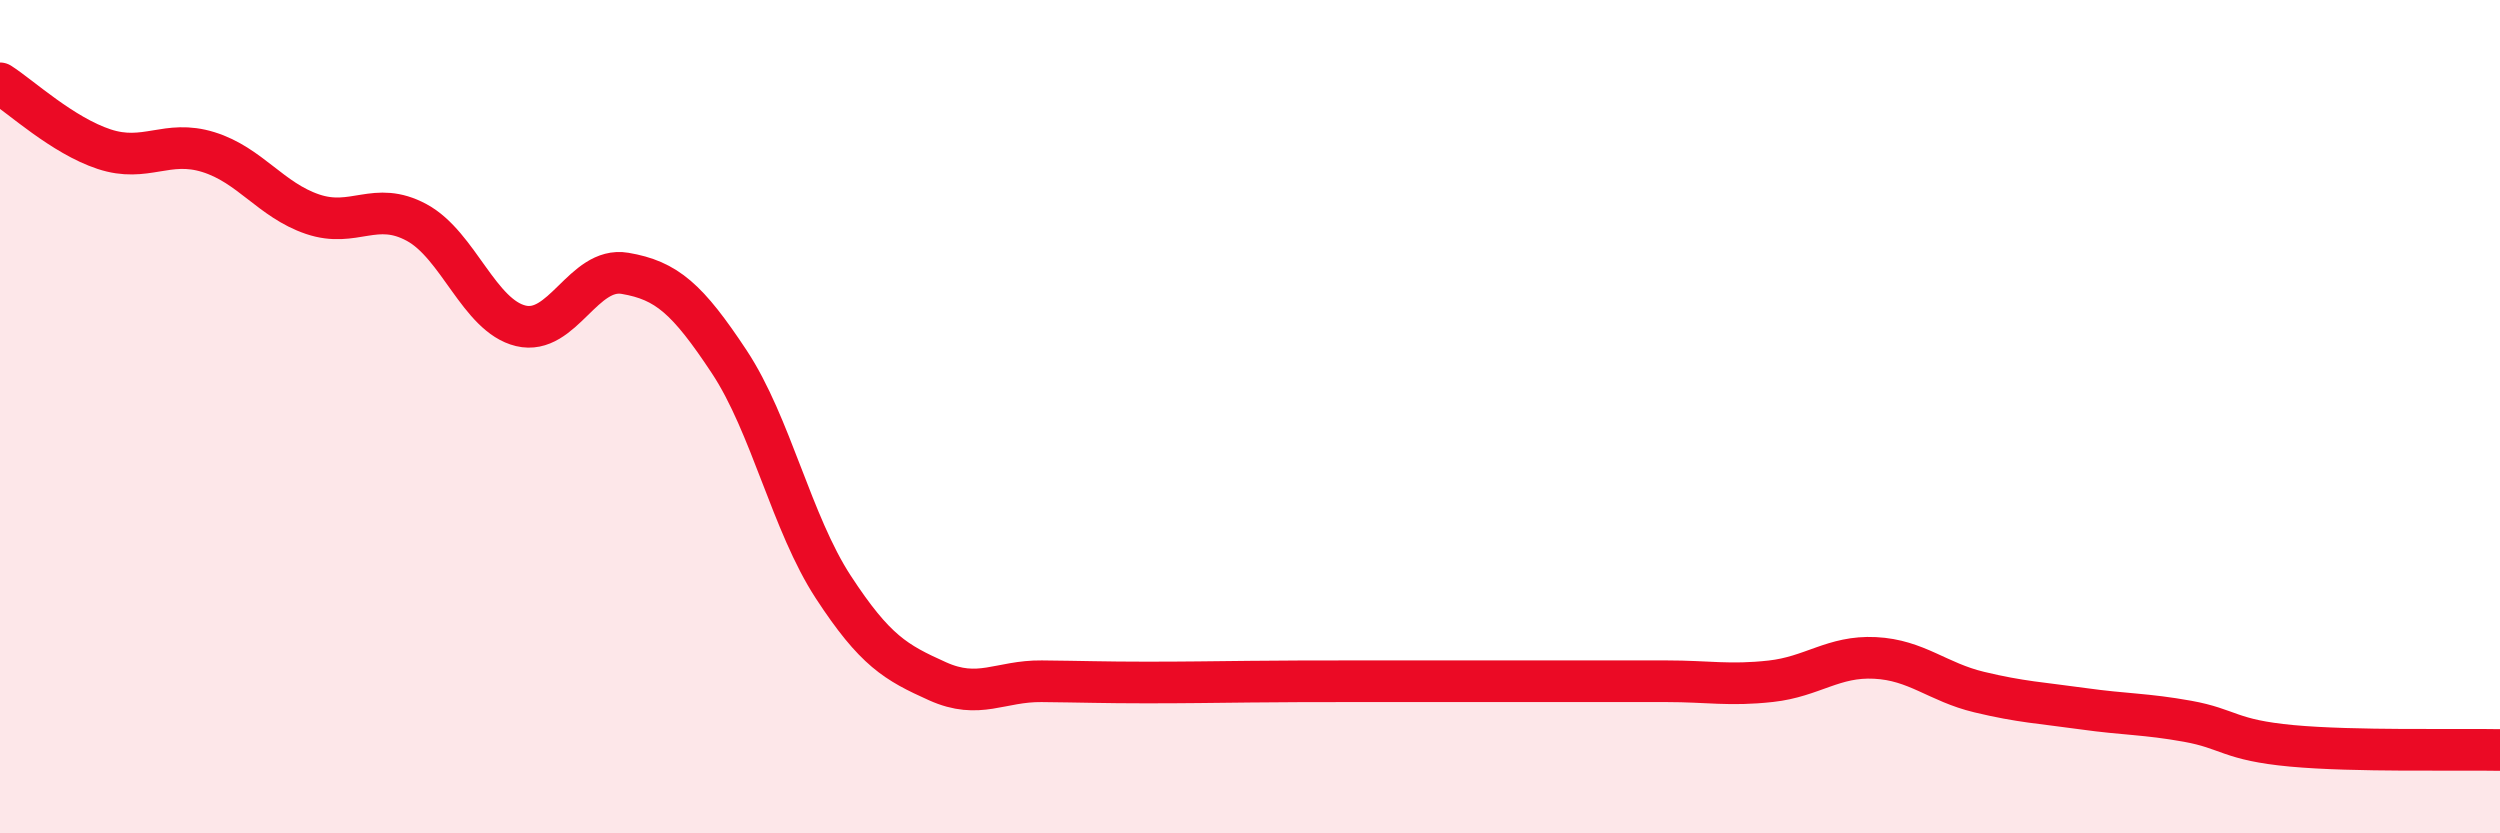
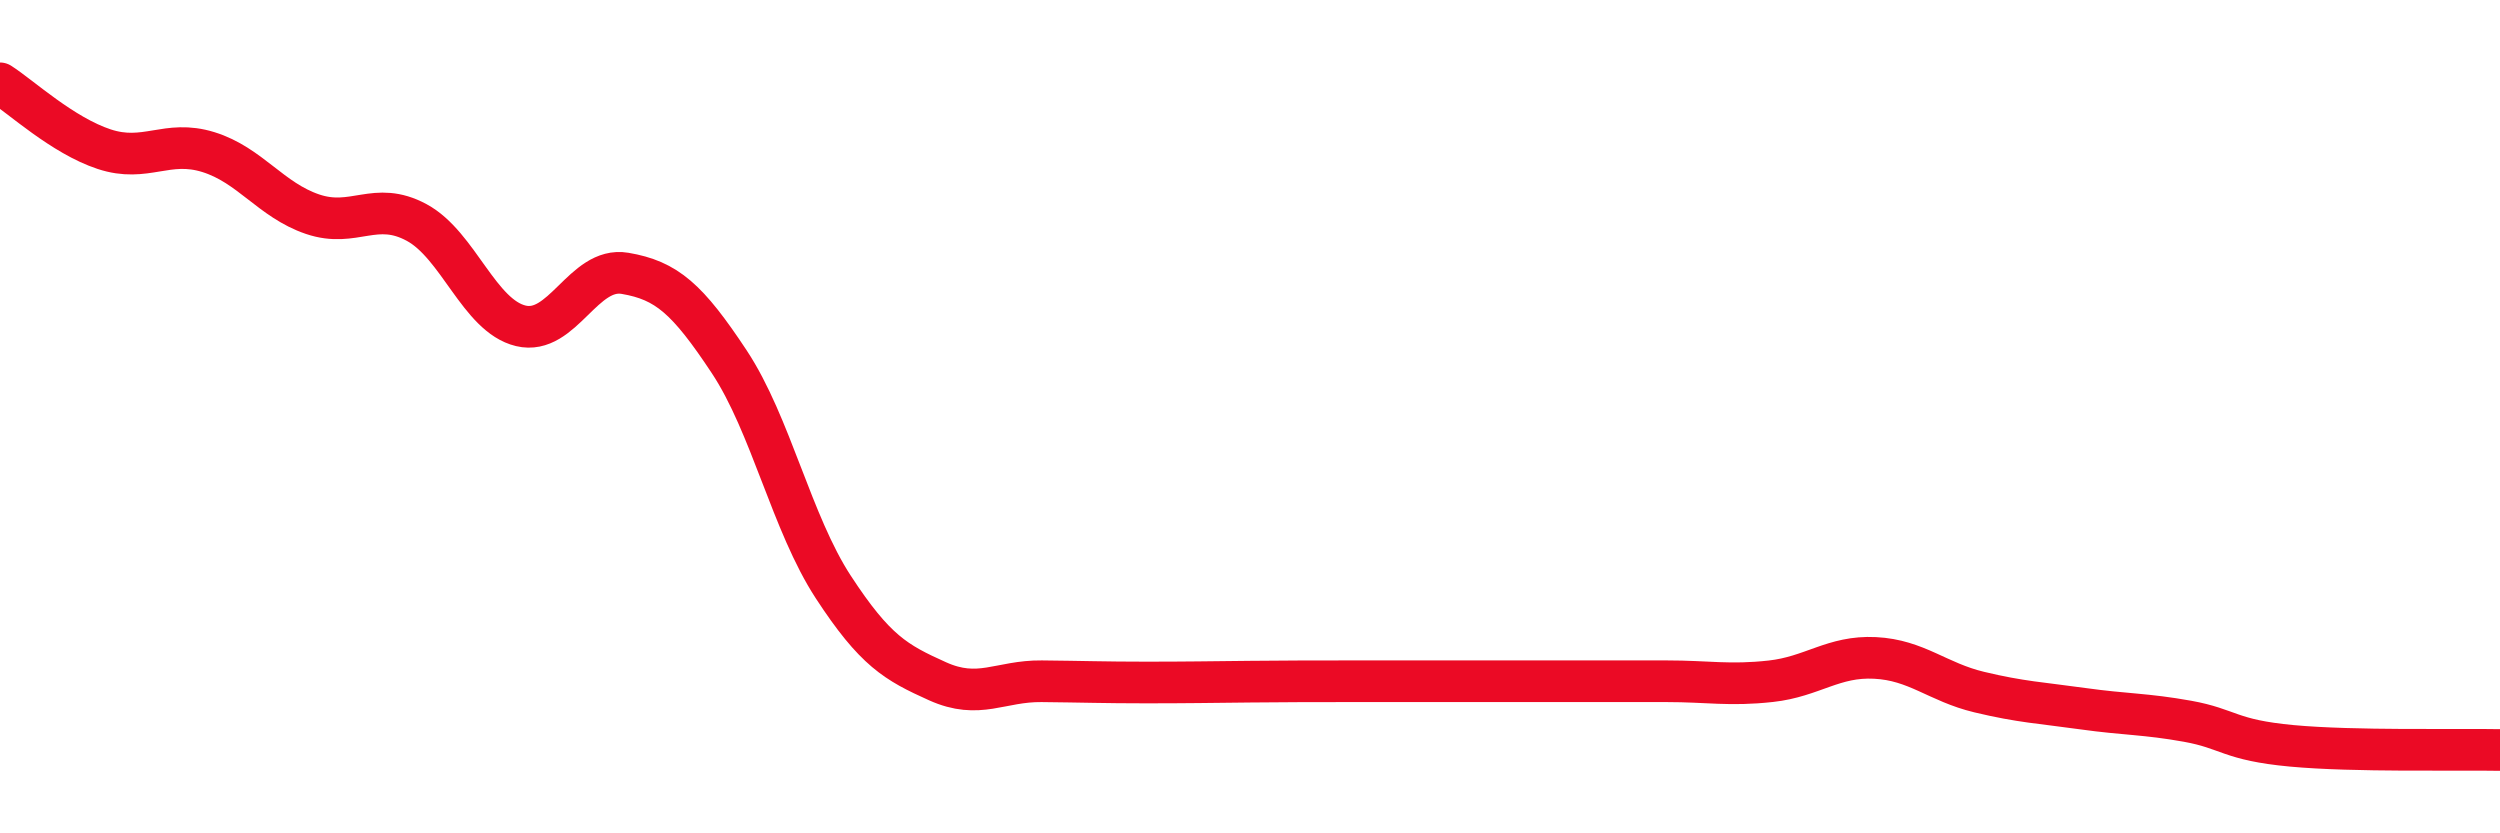
<svg xmlns="http://www.w3.org/2000/svg" width="60" height="20" viewBox="0 0 60 20">
-   <path d="M 0,2 C 0.5,2.32 1.5,3.25 2.5,3.58 C 3.5,3.91 4,3.34 5,3.65 C 6,3.96 6.5,4.8 7.5,5.14 C 8.5,5.48 9,4.8 10,5.34 C 11,5.88 11.5,7.58 12.5,7.82 C 13.5,8.06 14,6.39 15,6.56 C 16,6.73 16.5,7.17 17.5,8.68 C 18.5,10.19 19,12.56 20,14.09 C 21,15.62 21.5,15.9 22.5,16.35 C 23.5,16.8 24,16.34 25,16.35 C 26,16.36 26.5,16.38 27.5,16.38 C 28.5,16.38 29,16.37 30,16.36 C 31,16.35 31.5,16.35 32.5,16.35 C 33.5,16.35 34,16.35 35,16.35 C 36,16.35 36.5,16.35 37.5,16.35 C 38.5,16.35 39,16.35 40,16.35 C 41,16.35 41.5,16.46 42.5,16.35 C 43.5,16.24 44,15.74 45,15.79 C 46,15.84 46.5,16.37 47.5,16.61 C 48.5,16.85 49,16.87 50,17.01 C 51,17.15 51.5,17.13 52.5,17.31 C 53.5,17.49 53.5,17.76 55,17.9 C 56.5,18.04 59,17.98 60,18L60 20L0 20Z" fill="#EB0A25" opacity="0.1" stroke-linecap="round" stroke-linejoin="round" />
  <path d="M 0,2 C 0.5,2.32 1.5,3.25 2.5,3.58 C 3.5,3.91 4,3.34 5,3.65 C 6,3.96 6.5,4.8 7.5,5.14 C 8.5,5.48 9,4.8 10,5.34 C 11,5.88 11.5,7.58 12.5,7.82 C 13.5,8.06 14,6.39 15,6.56 C 16,6.73 16.5,7.17 17.5,8.68 C 18.5,10.19 19,12.56 20,14.09 C 21,15.62 21.5,15.9 22.5,16.35 C 23.5,16.8 24,16.34 25,16.35 C 26,16.36 26.5,16.38 27.5,16.38 C 28.5,16.38 29,16.37 30,16.36 C 31,16.35 31.5,16.35 32.5,16.35 C 33.5,16.35 34,16.35 35,16.35 C 36,16.35 36.5,16.35 37.5,16.35 C 38.5,16.35 39,16.35 40,16.35 C 41,16.35 41.5,16.46 42.5,16.35 C 43.5,16.24 44,15.74 45,15.79 C 46,15.84 46.5,16.37 47.5,16.61 C 48.5,16.85 49,16.87 50,17.01 C 51,17.15 51.5,17.13 52.5,17.31 C 53.5,17.49 53.5,17.76 55,17.9 C 56.5,18.04 59,17.98 60,18" stroke="#EB0A25" stroke-width="1" fill="none" stroke-linecap="round" stroke-linejoin="round" />
</svg>